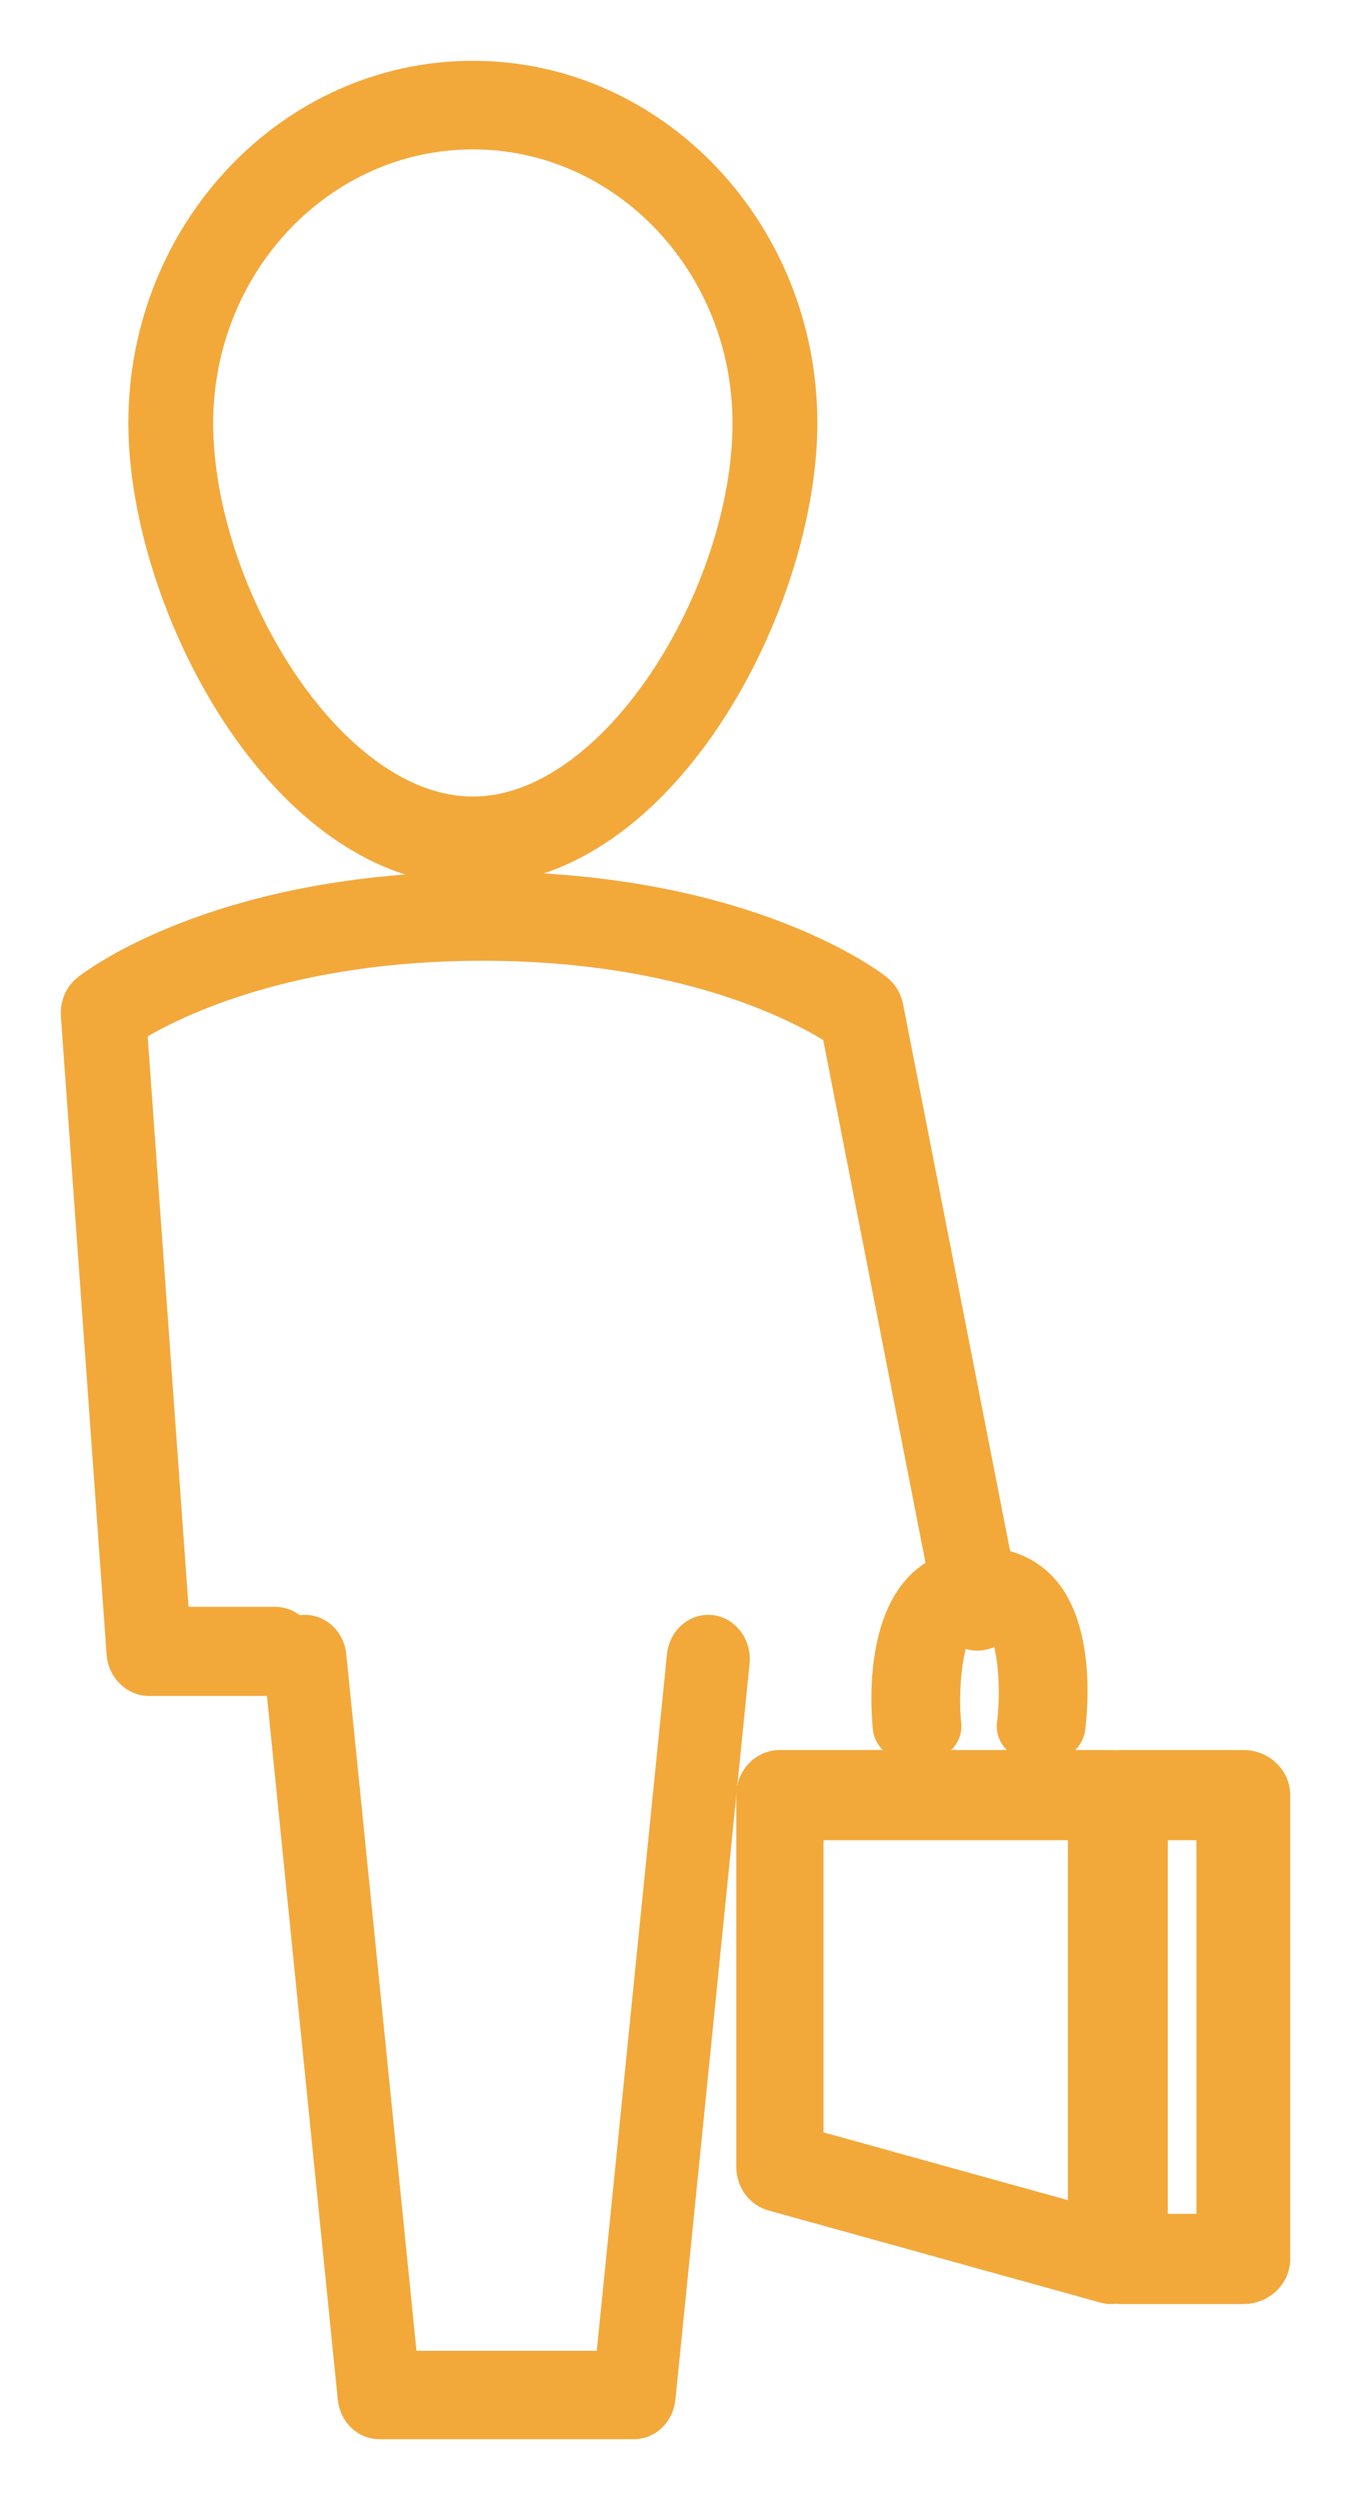
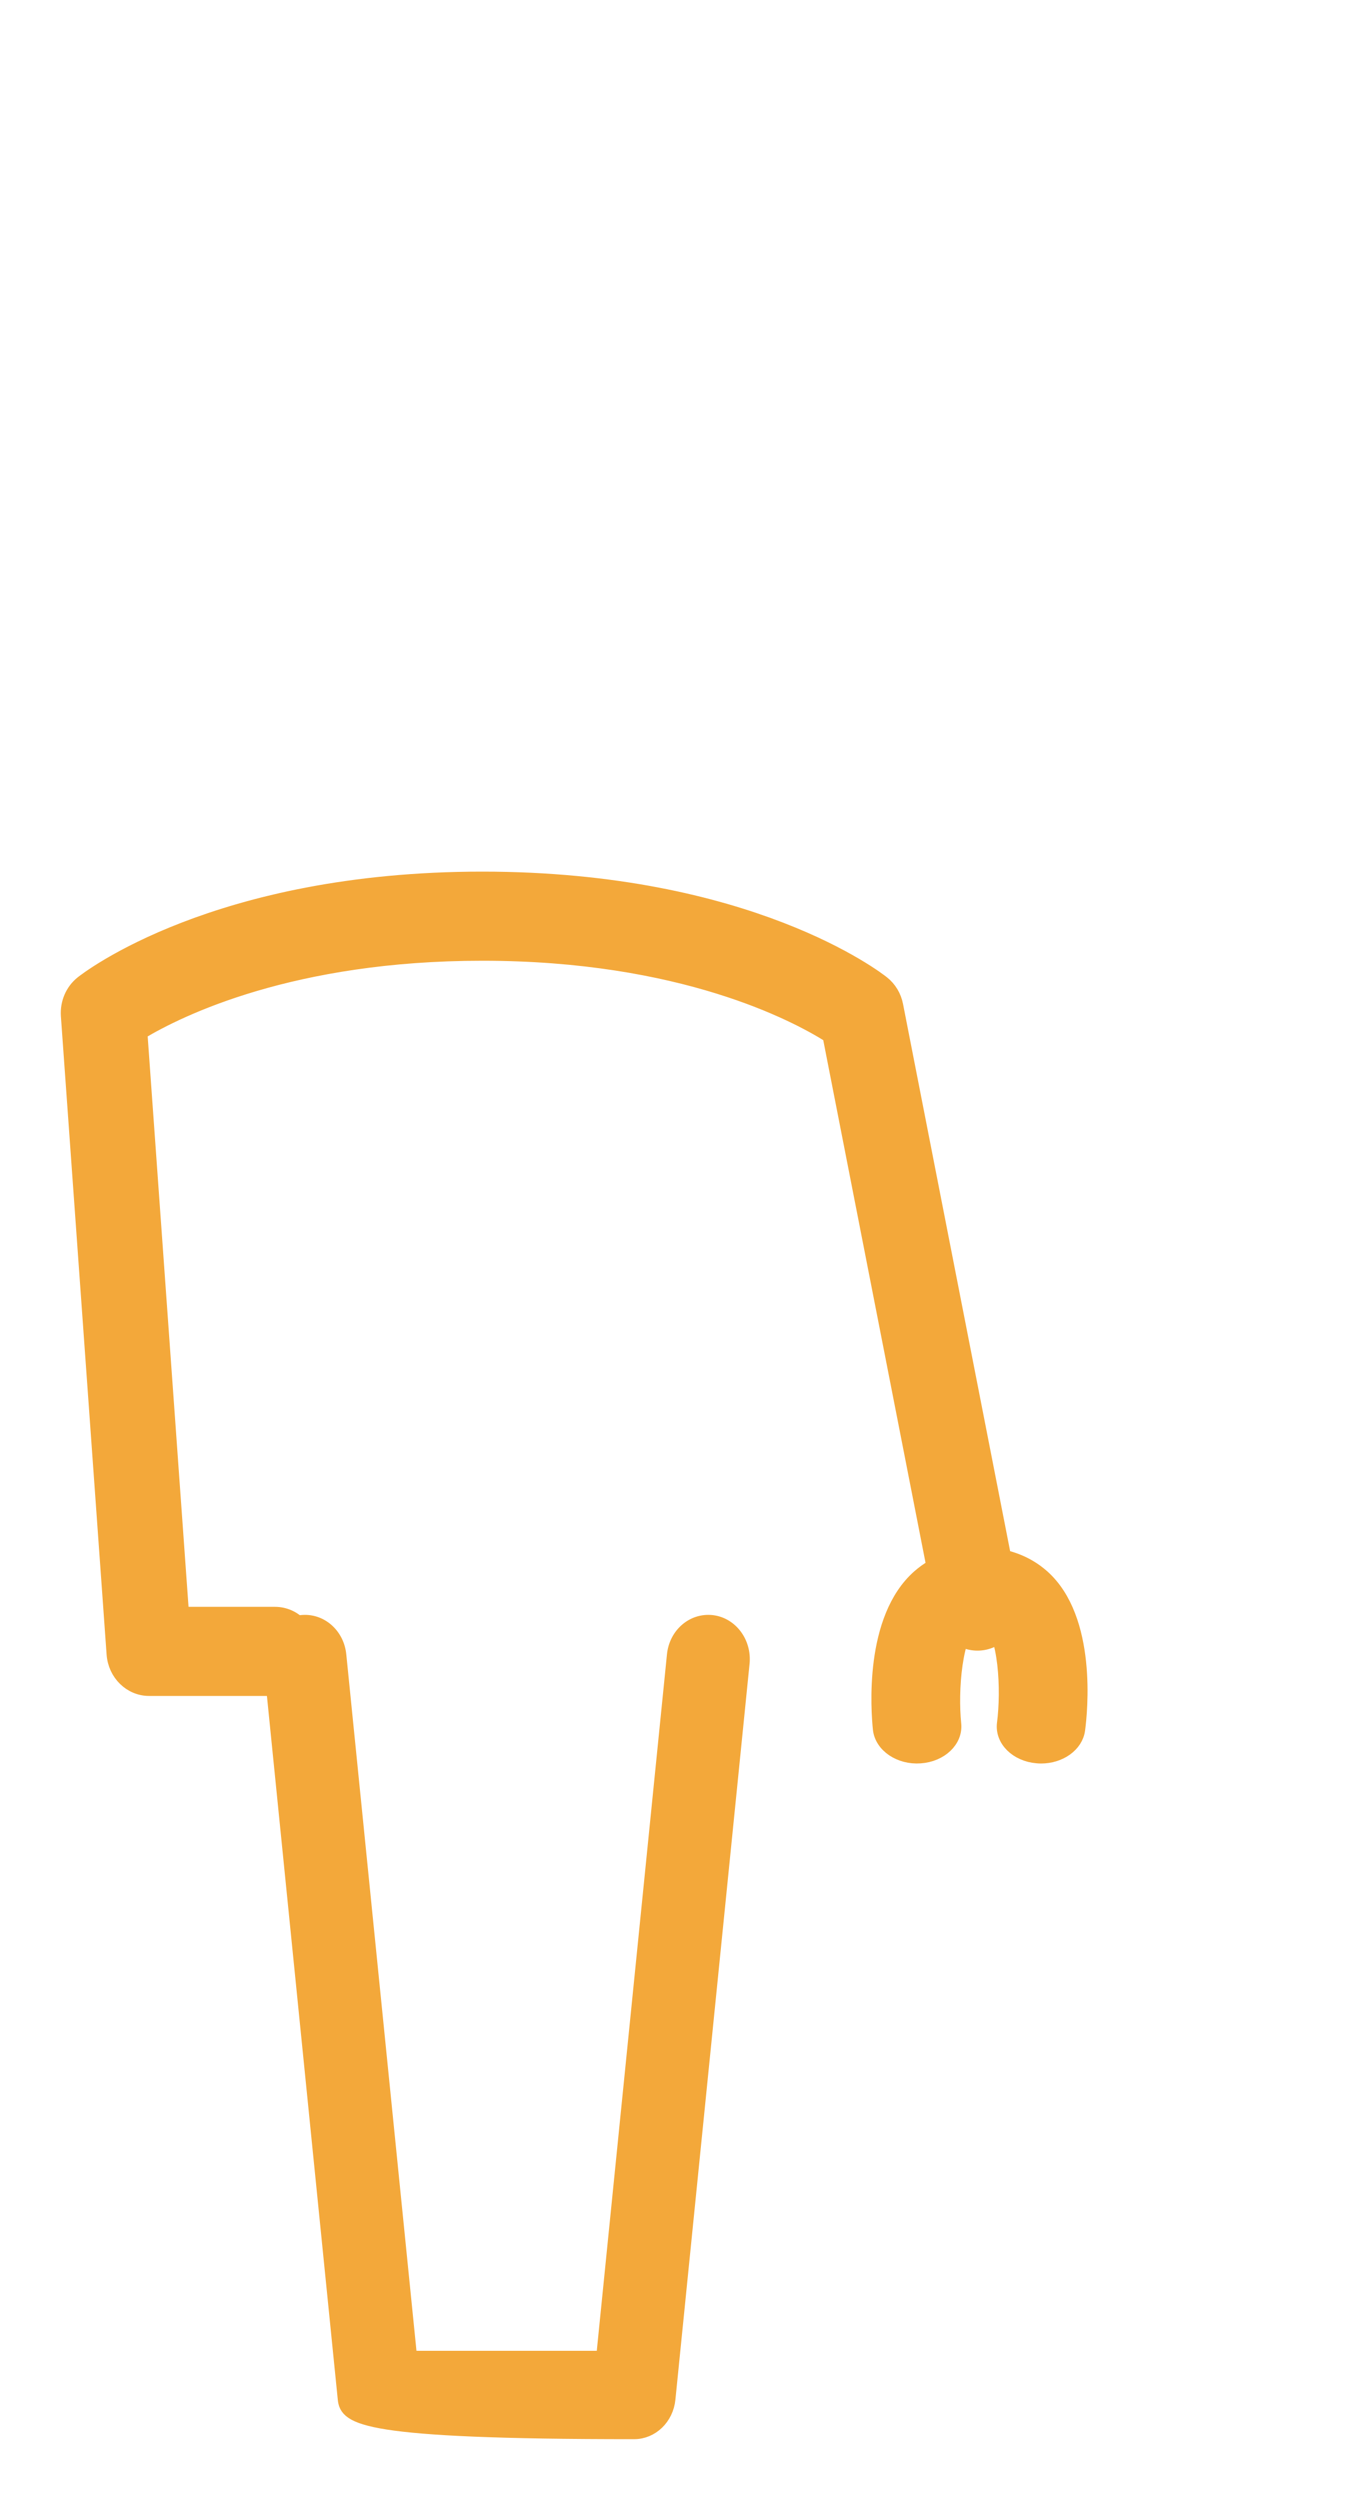
<svg xmlns="http://www.w3.org/2000/svg" width="20px" height="37px" viewBox="0 0 20 37" version="1.1">
  <title>Cliente</title>
  <desc>Created with Sketch.</desc>
  <defs />
  <g id="Sobre---Sistran" stroke="none" stroke-width="1" fill="none" fill-rule="evenodd">
    <g id="2-Sobre" transform="translate(-900, -1744)" stroke-width="0.2" stroke="#F3A83A" fill="#F3A83A">
      <g id="Clientes" transform="translate(901, 1745)">
        <g id="Cliente">
-           <path d="M6,1.111 C3.825,1.111 2.056,2.973 2.056,5.261 C2.056,7.718 3.968,10.889 6,10.889 C8.031,10.889 9.944,7.718 9.944,5.261 C9.944,2.973 8.175,1.111 6,1.111 Z M6,12 C3.099,12 1,7.975 1,5.261 C1,2.36 3.243,0 6,0 C8.757,0 11,2.36 11,5.261 C11,7.975 8.9,12 6,12 Z" id="Fill-1" />
          <path d="M3.071,24 L1.207,24 C0.93,24 0.699,23.774 0.678,23.482 L0.001,14.033 C-0.012,13.843 0.067,13.659 0.211,13.544 C0.29,13.481 2.191,12 6.14,12 C10.09,12 11.992,13.481 12.07,13.544 C12.173,13.626 12.244,13.744 12.27,13.877 L13.989,22.657 C14.048,22.96 13.864,23.256 13.577,23.318 C13.293,23.38 13.01,23.186 12.951,22.884 L11.277,14.332 C10.782,14.02 9.098,13.119 6.14,13.119 C3.325,13.119 1.663,13.936 1.082,14.284 L1.698,22.881 L3.071,22.881 C3.363,22.881 3.601,23.131 3.601,23.44 C3.601,23.75 3.363,24 3.071,24" id="Fill-3" />
-           <path d="M8.387,35 L4.613,35 C4.349,35 4.129,34.787 4.1,34.506 L3.003,23.614 C2.973,23.31 3.177,23.036 3.46,23.003 C3.744,22.971 3.997,23.19 4.027,23.495 L5.075,33.892 L7.925,33.892 L8.973,23.495 C9.003,23.19 9.255,22.971 9.541,23.003 C9.823,23.036 10.027,23.31 9.997,23.614 L8.899,34.506 C8.871,34.787 8.65,35 8.387,35" id="Fill-6" />
-           <path d="M11.091,30.635 L14.909,31.694 L14.909,26.135 L11.091,26.135 L11.091,30.635 Z M15.455,33 C15.408,33 15.36,32.994 15.314,32.981 L10.405,31.619 C10.166,31.553 10,31.328 10,31.071 L10,25.567 C10,25.254 10.244,25 10.545,25 L15.455,25 C15.756,25 16,25.254 16,25.567 L16,32.433 C16,32.609 15.921,32.775 15.787,32.882 C15.69,32.959 15.573,33 15.455,33 L15.455,33 Z" id="Fill-8" />
+           <path d="M8.387,35 C4.349,35 4.129,34.787 4.1,34.506 L3.003,23.614 C2.973,23.31 3.177,23.036 3.46,23.003 C3.744,22.971 3.997,23.19 4.027,23.495 L5.075,33.892 L7.925,33.892 L8.973,23.495 C9.003,23.19 9.255,22.971 9.541,23.003 C9.823,23.036 10.027,23.31 9.997,23.614 L8.899,34.506 C8.871,34.787 8.65,35 8.387,35" id="Fill-6" />
          <path d="M14.412,25 C14.392,25 14.372,24.999 14.352,24.997 C14.047,24.971 13.826,24.751 13.859,24.505 C13.922,24.016 13.888,23.177 13.612,22.93 C13.577,22.899 13.556,22.896 13.522,22.896 C13.488,22.896 13.463,22.898 13.422,22.934 C13.137,23.183 13.08,24.024 13.13,24.514 C13.156,24.761 12.929,24.977 12.623,24.998 C12.319,25.02 12.048,24.837 12.022,24.59 C11.994,24.322 11.889,22.955 12.603,22.329 C12.848,22.114 13.166,22 13.522,22 C13.879,22 14.196,22.115 14.439,22.332 C15.141,22.96 15,24.331 14.964,24.6 C14.934,24.829 14.693,25 14.412,25" id="Fill-10" />
-           <path d="M16.188,31.865 L16.812,31.865 L16.812,26.135 L16.188,26.135 L16.188,31.865 Z M17.406,33 L15.594,33 C15.266,33 15,32.746 15,32.433 L15,25.567 C15,25.254 15.266,25 15.594,25 L17.406,25 C17.734,25 18,25.254 18,25.567 L18,32.433 C18,32.746 17.734,33 17.406,33 L17.406,33 Z" id="Fill-12" />
        </g>
      </g>
    </g>
  </g>
</svg>